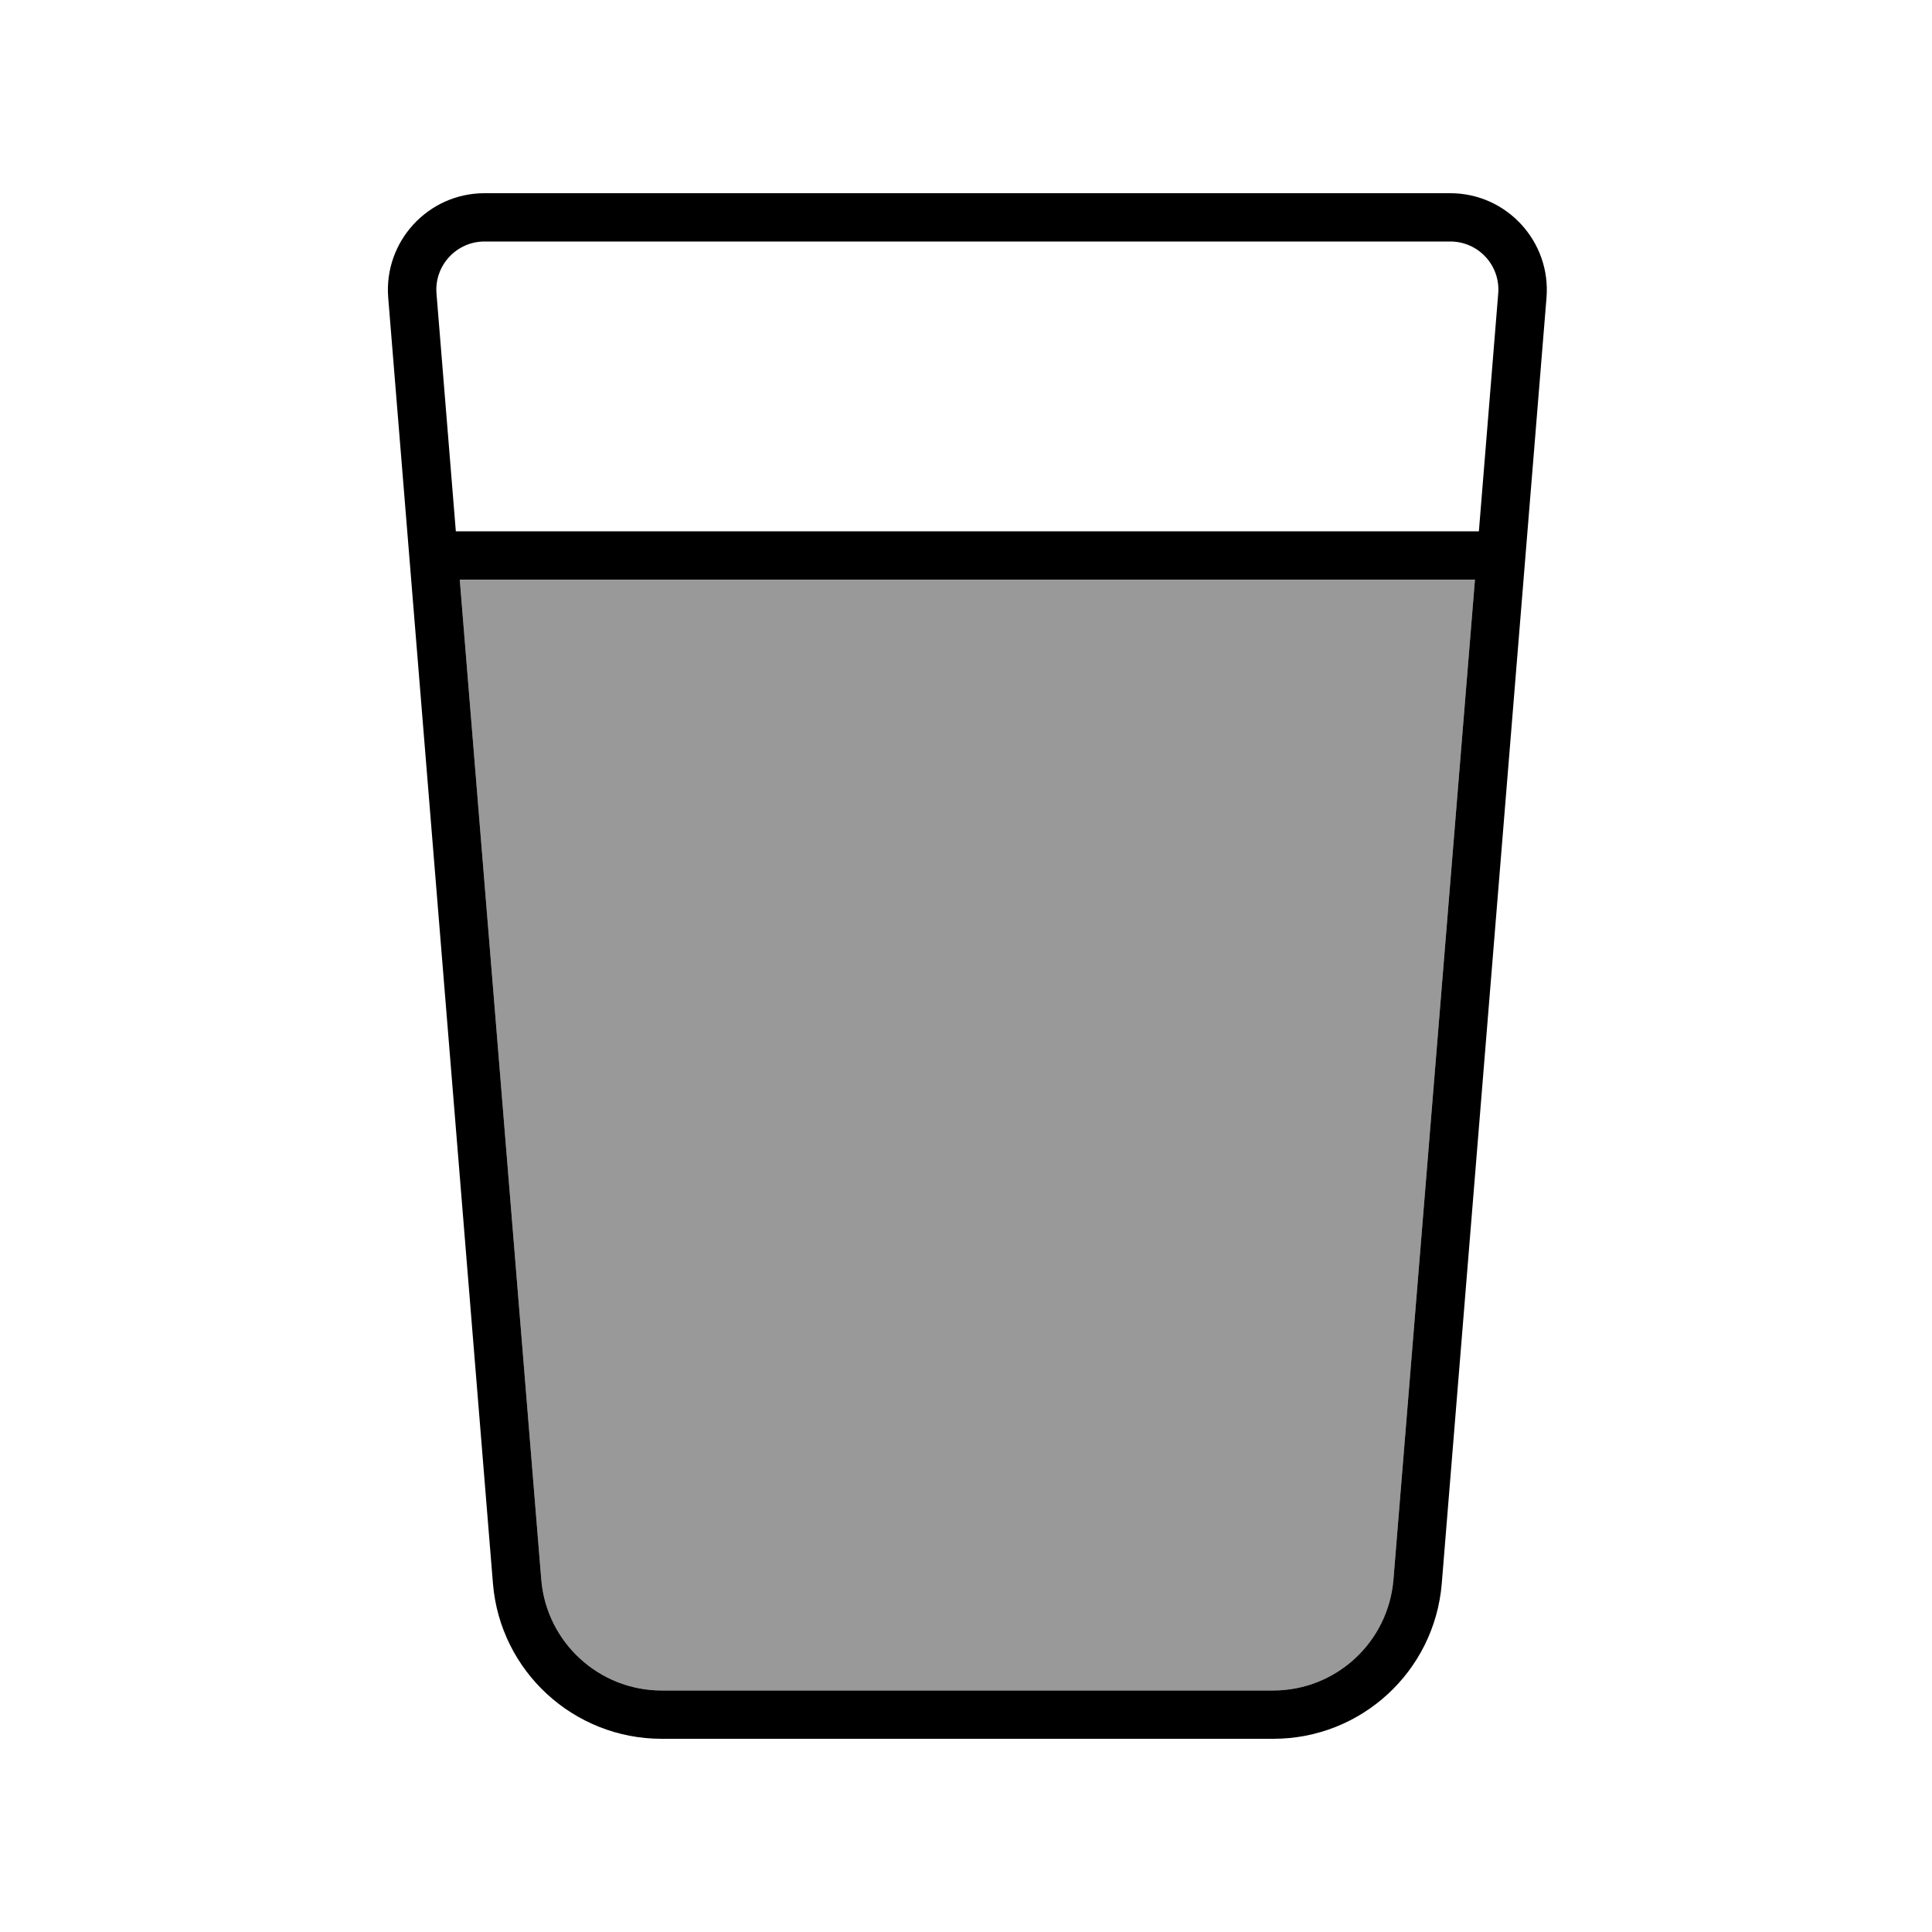
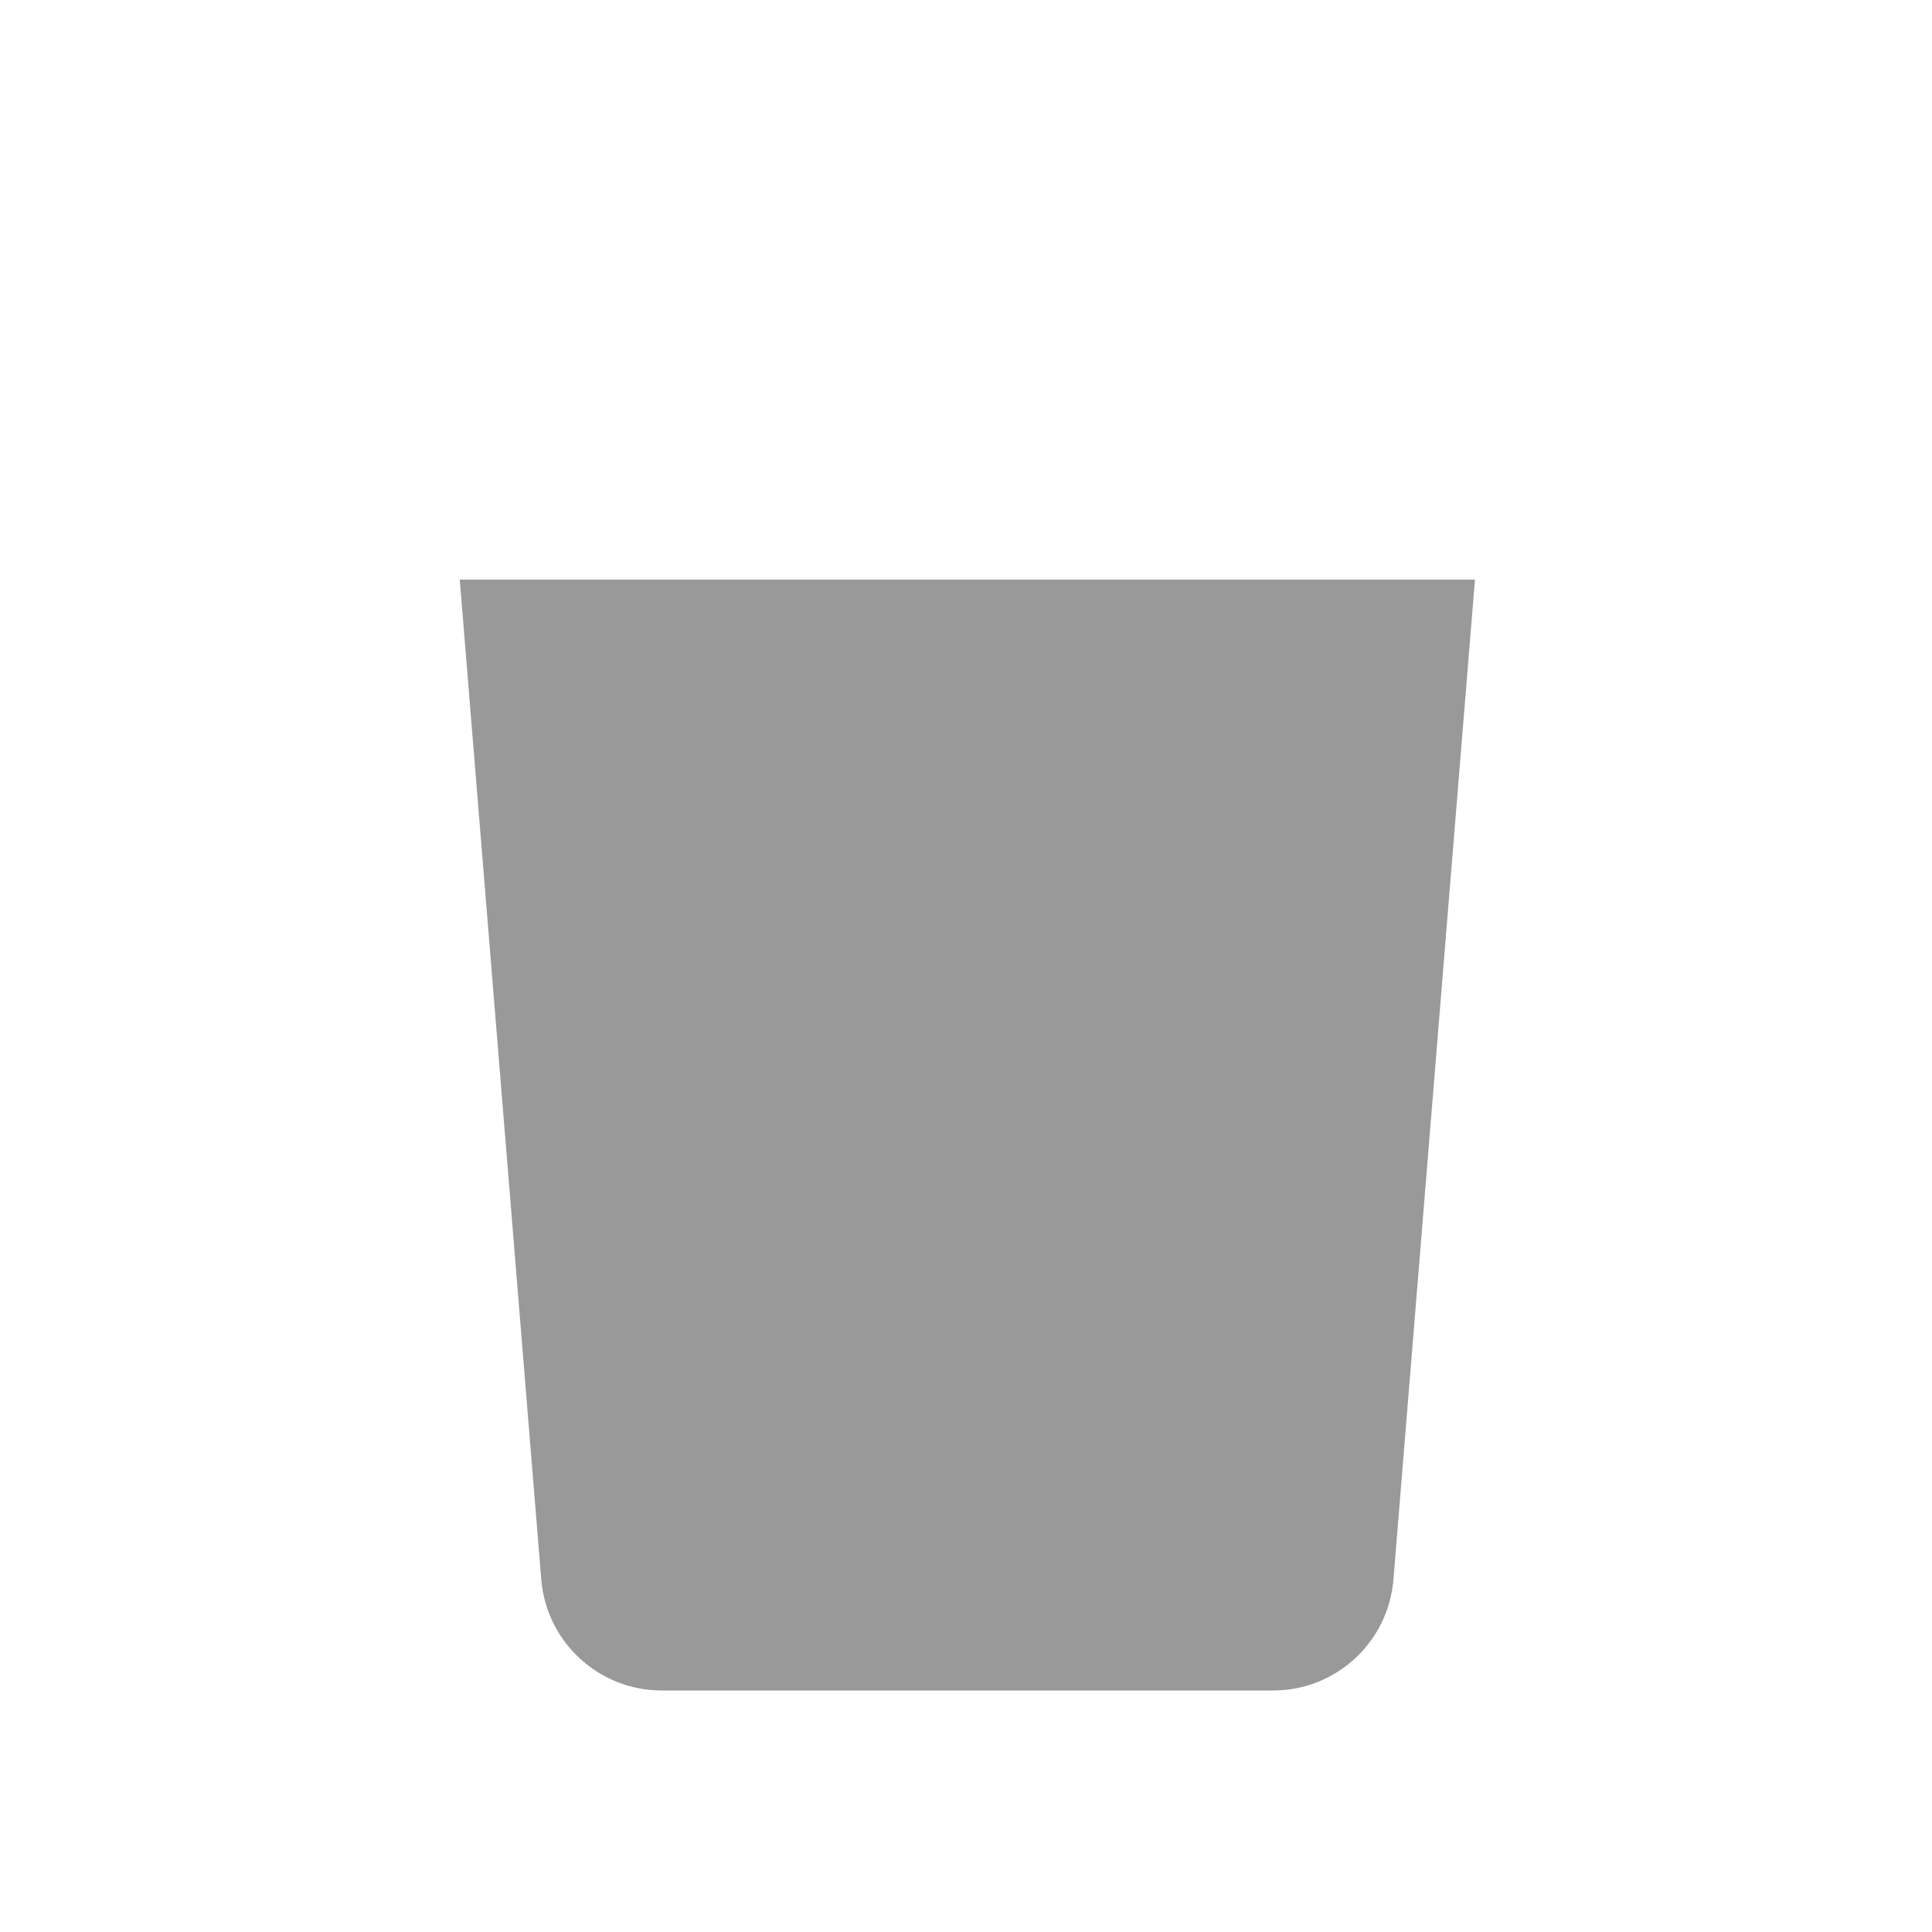
<svg xmlns="http://www.w3.org/2000/svg" viewBox="0 0 640 640">
  <path opacity=".4" fill="currentColor" d="M152.3 192L488.6 192L461.6 523.2C459.9 544 442.6 560 421.7 560L219.2 560C198.4 560 181 544 179.3 523.2L152.3 192z" />
-   <path fill="currentColor" d="M144.6 97.3C143.8 88 151.2 80 160.5 80L480.4 80C489.8 80 497.1 88 496.3 97.3L489.9 176L151 176L144.6 97.3zM152.3 192L488.6 192L461.6 523.2C459.9 544 442.6 560 421.7 560L219.2 560C198.4 560 181 544 179.3 523.2L152.3 192zM160.5 64C141.8 64 127.1 80 128.6 98.6L163.3 524.6C165.7 553.6 190 576 219.2 576L421.8 576C451 576 475.2 553.6 477.6 524.6L512.3 98.6C513.8 80 499.1 64 480.4 64L160.5 64z" />
</svg>